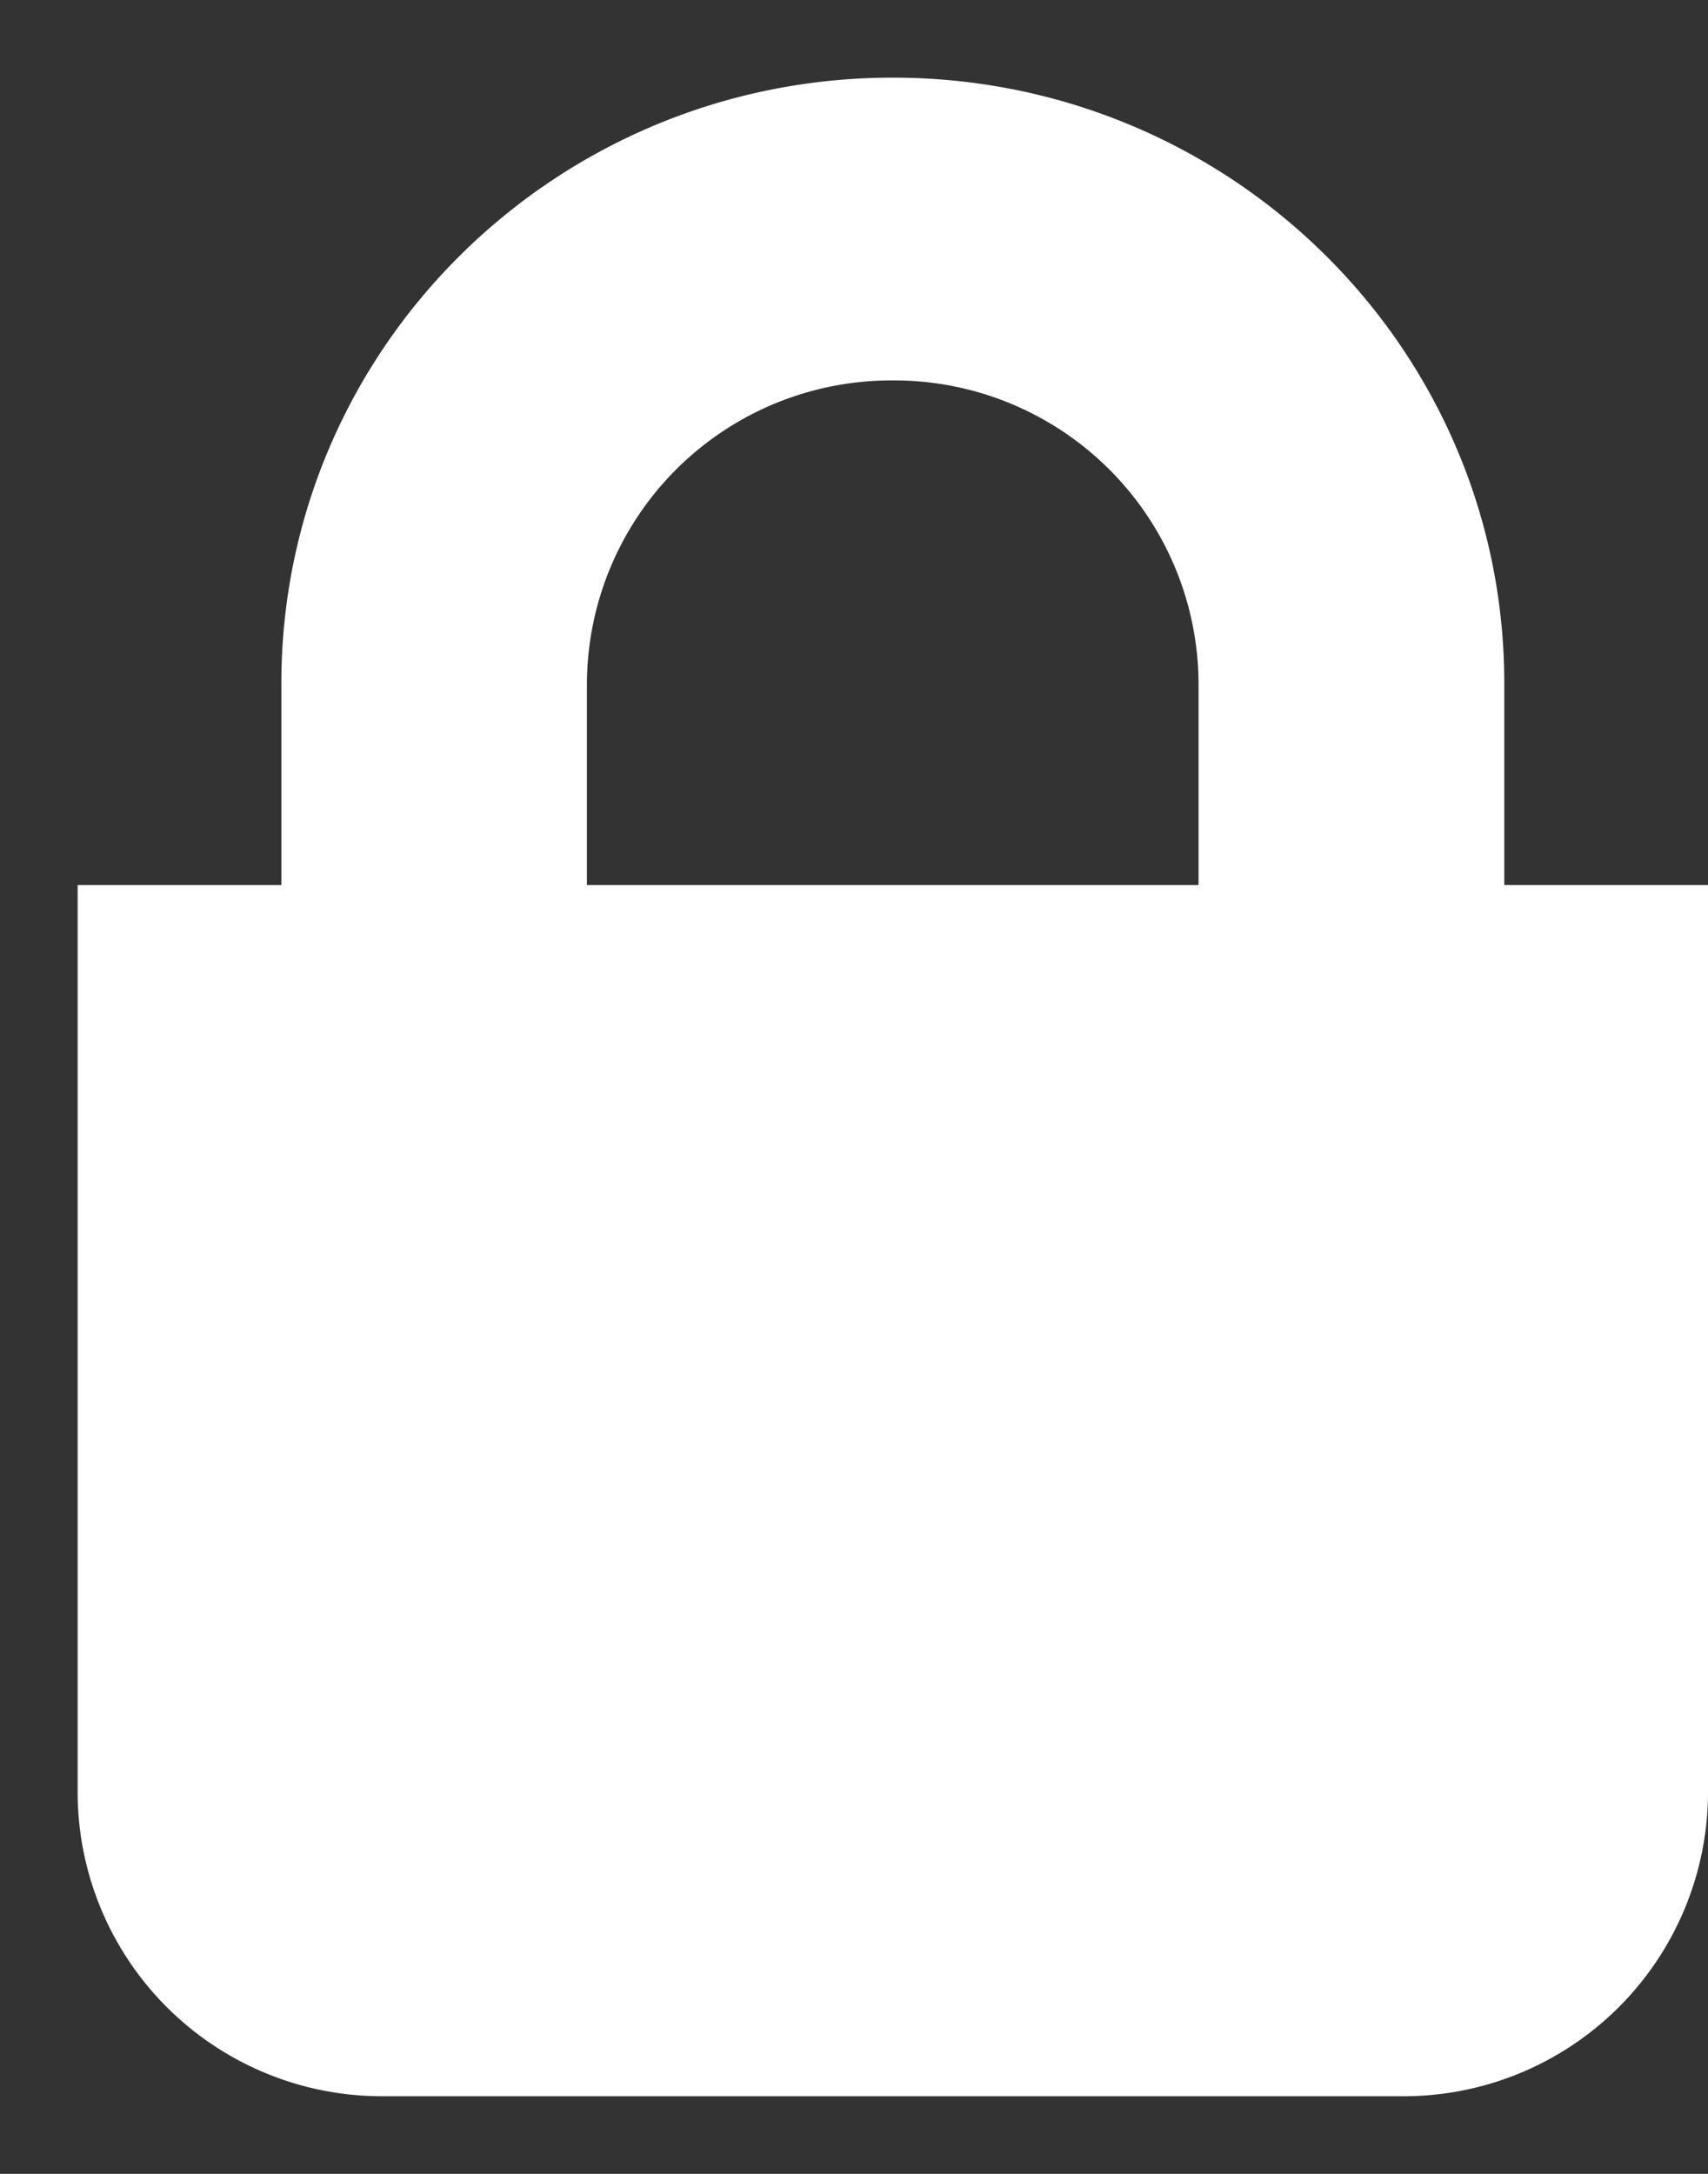
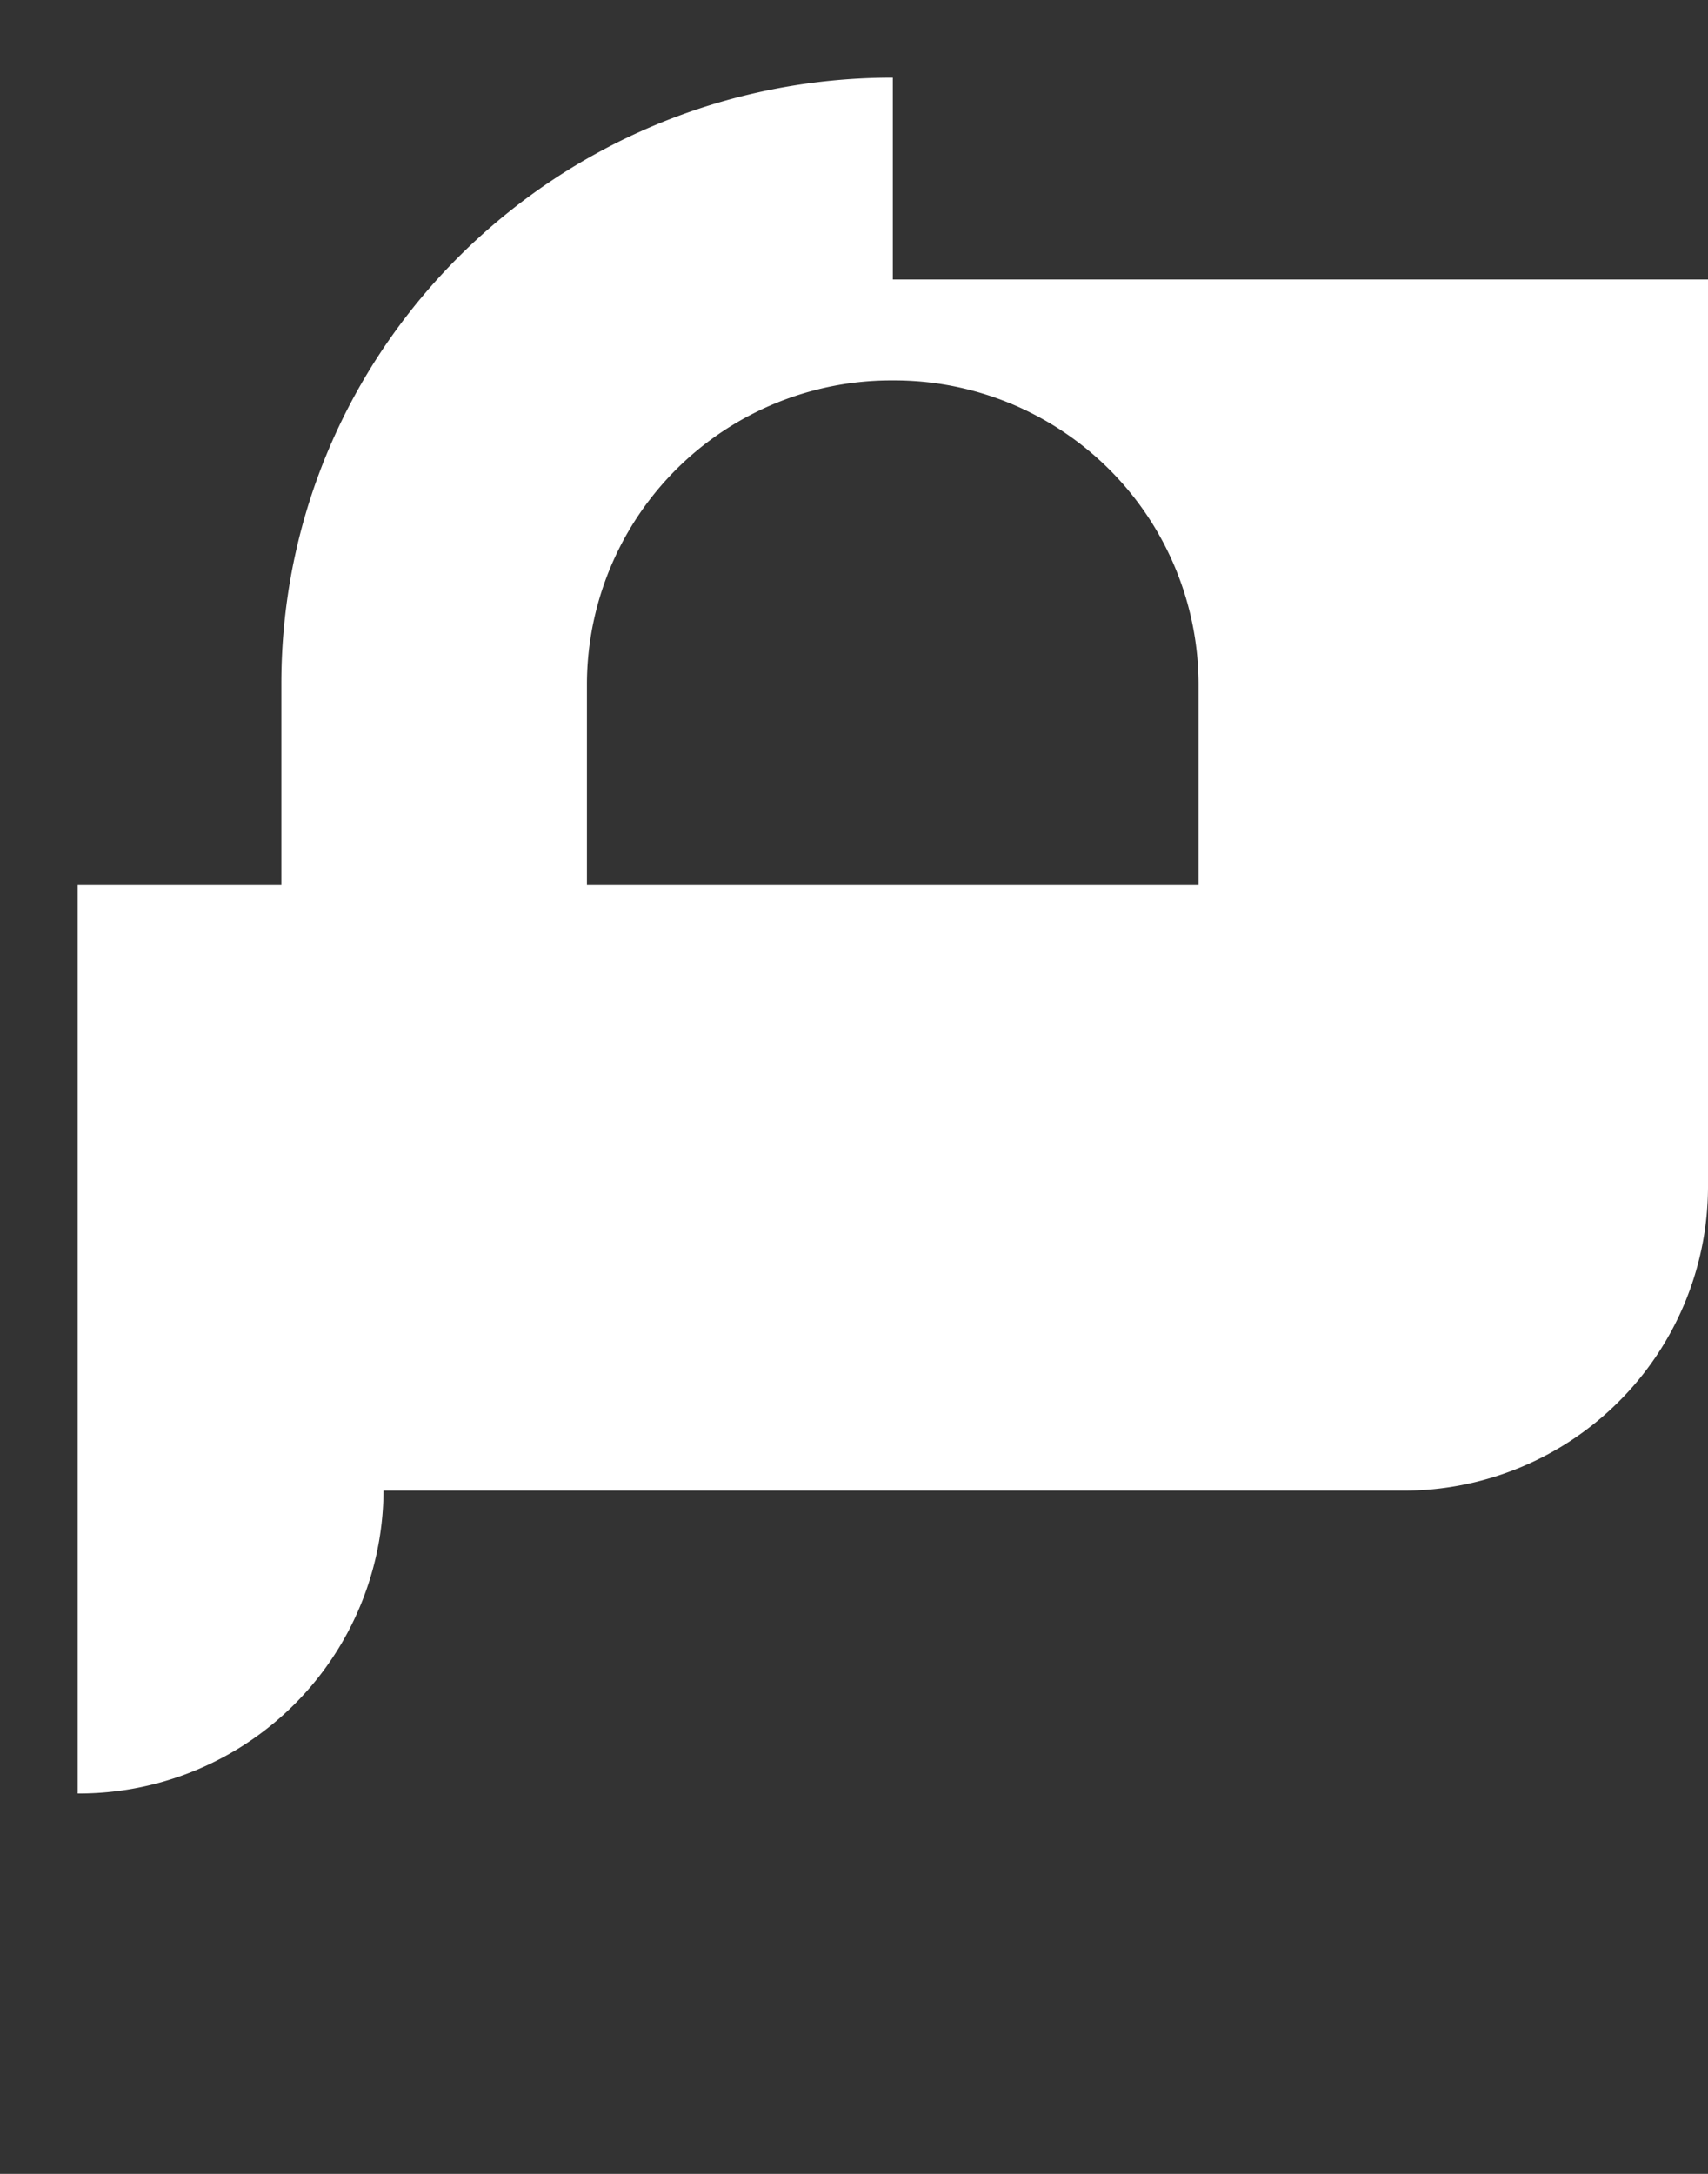
<svg xmlns="http://www.w3.org/2000/svg" width="11" height="14" fill="none">
  <rect width="100%" height="100%" fill="#333333" stroke="none" />
-   <path fill="#fff" fill-rule="evenodd" d="M7.719 4.4v1.3H3.78V4.4a1.96 1.96 0 0 1 1.97-1.95A1.96 1.96 0 0 1 7.719 4.4ZM1.812 5.7V4.4C1.813 2.246 3.575.5 5.75.5c2.175 0 3.938 1.746 3.938 3.9v1.3H11v5.85a1.96 1.96 0 0 1-1.969 1.95H2.47A1.96 1.96 0 0 1 .5 11.55V5.7h1.313Z" clip-rule="evenodd" />
+   <path fill="#fff" fill-rule="evenodd" d="M7.719 4.4v1.3H3.78V4.4a1.96 1.96 0 0 1 1.97-1.95A1.96 1.96 0 0 1 7.719 4.4ZM1.812 5.7V4.4C1.813 2.246 3.575.5 5.75.5v1.3H11v5.85a1.96 1.96 0 0 1-1.969 1.95H2.47A1.96 1.96 0 0 1 .5 11.55V5.7h1.313Z" clip-rule="evenodd" />
</svg>